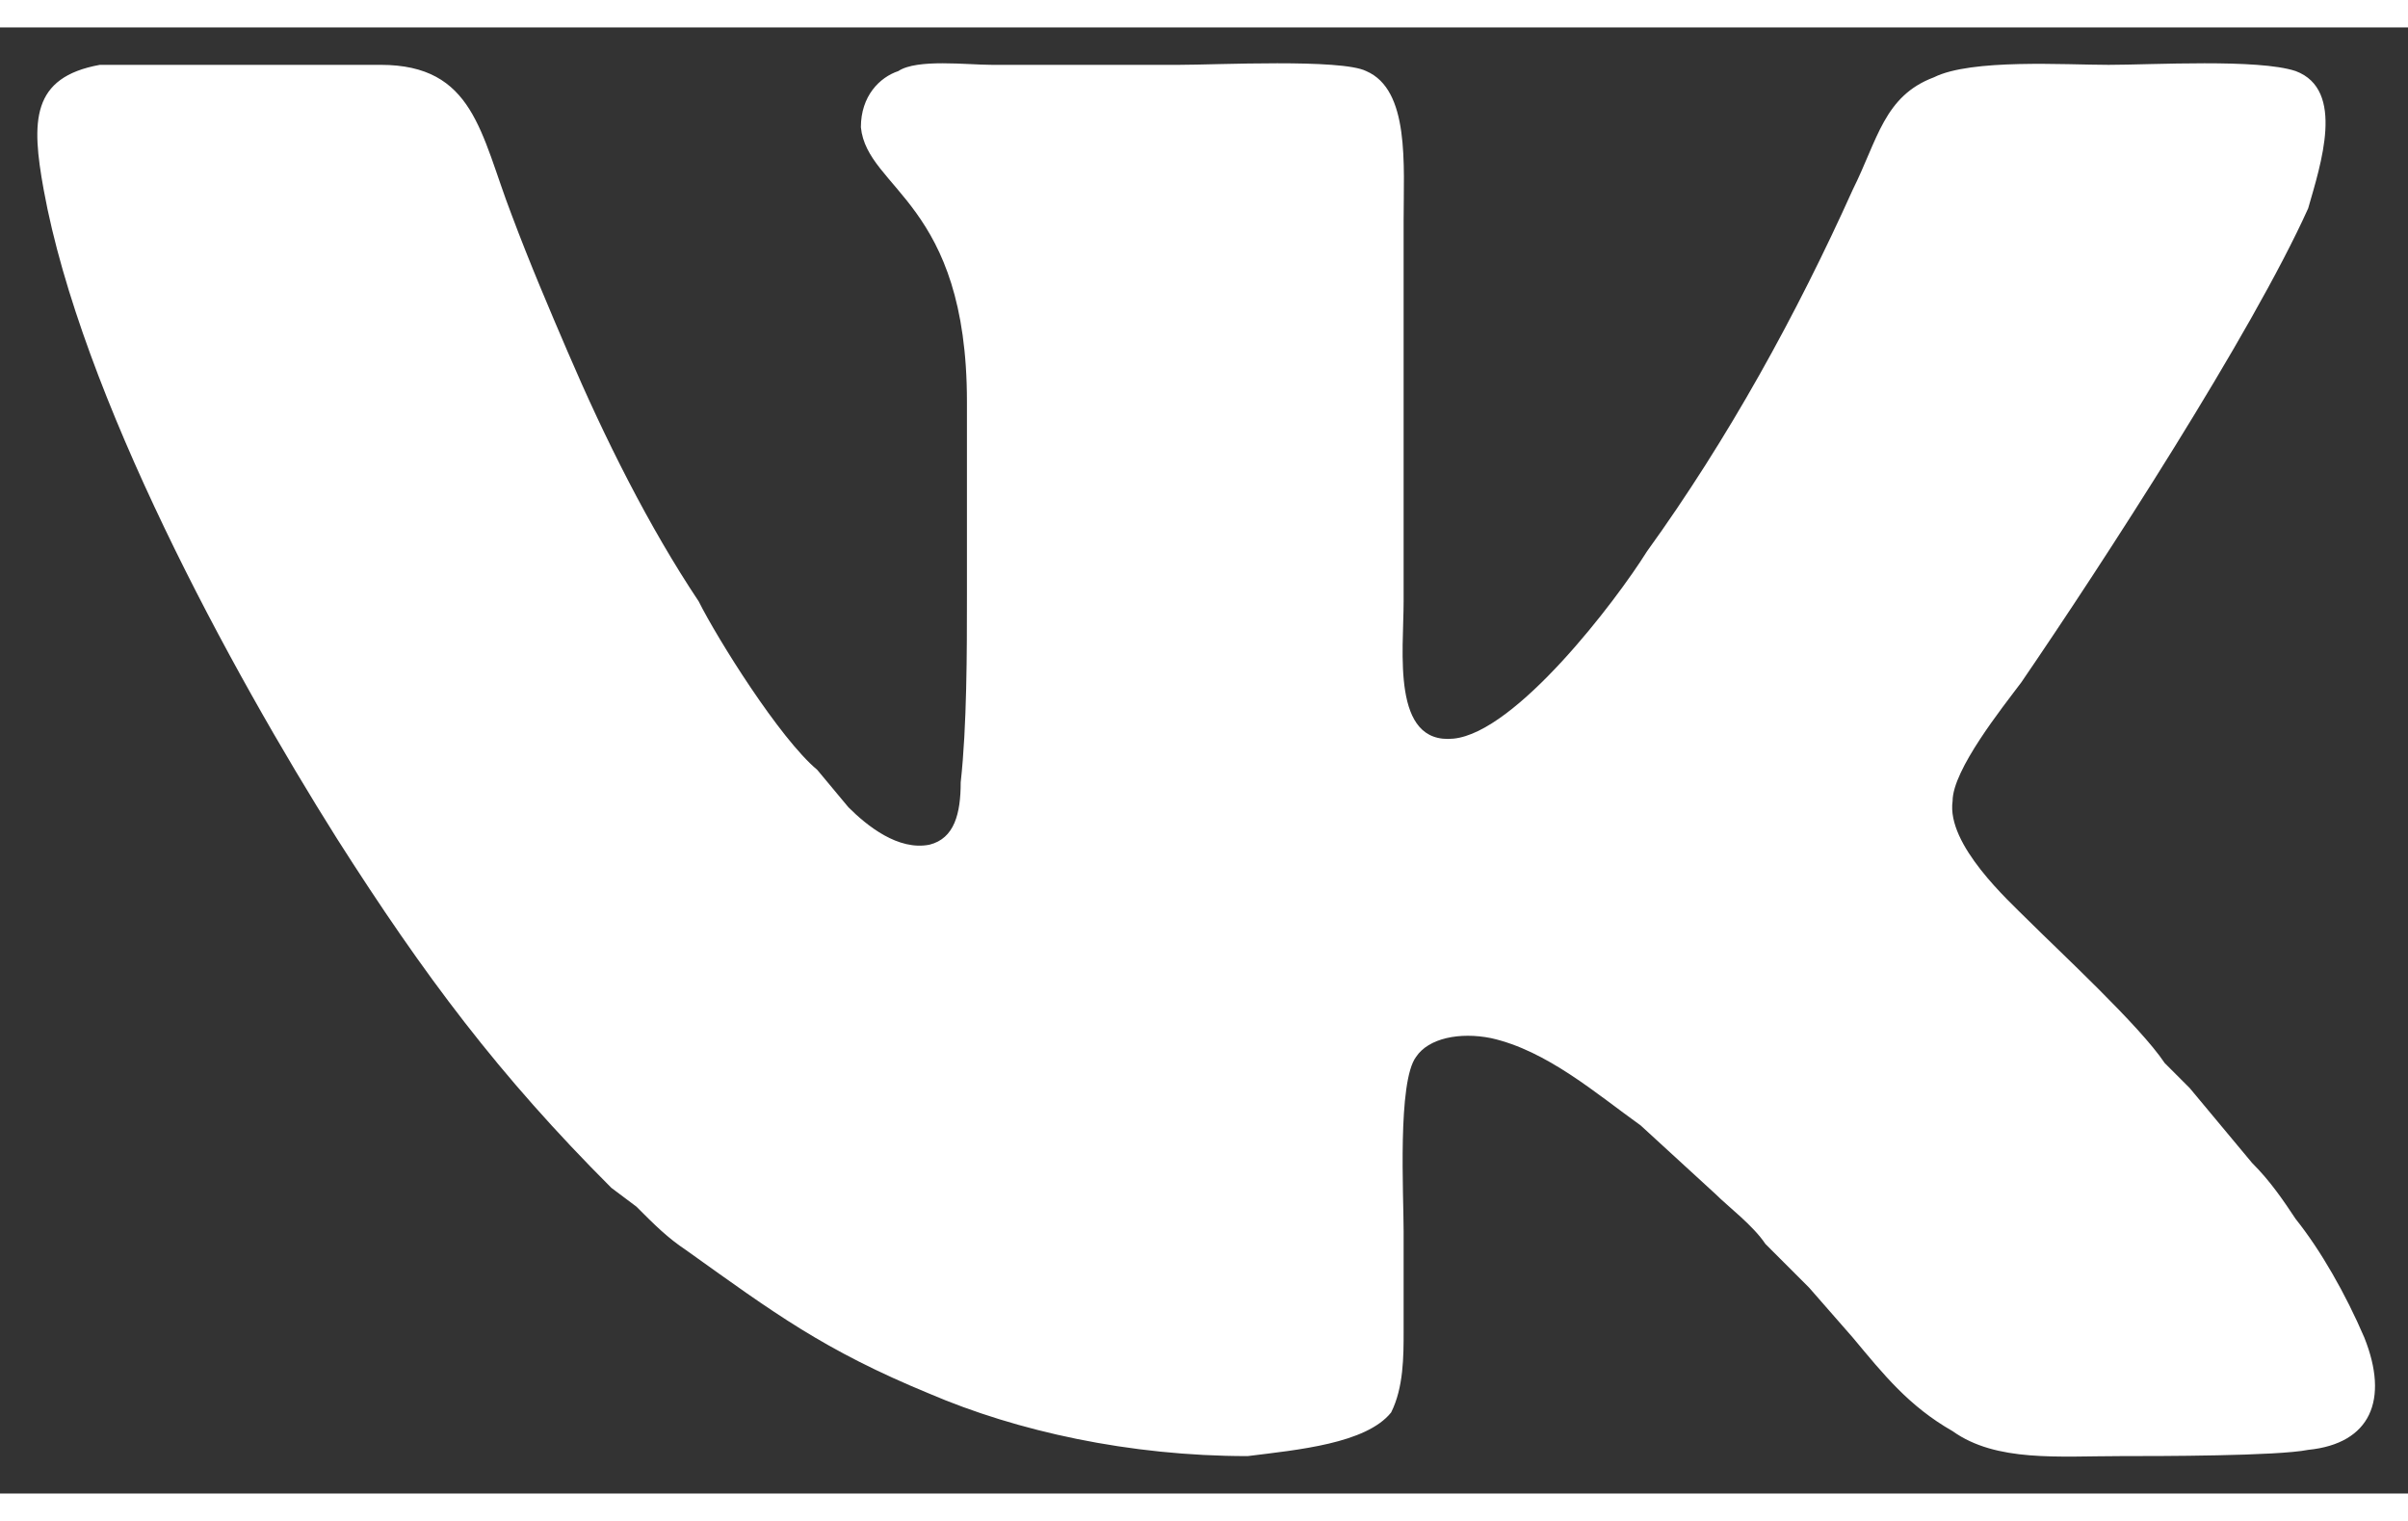
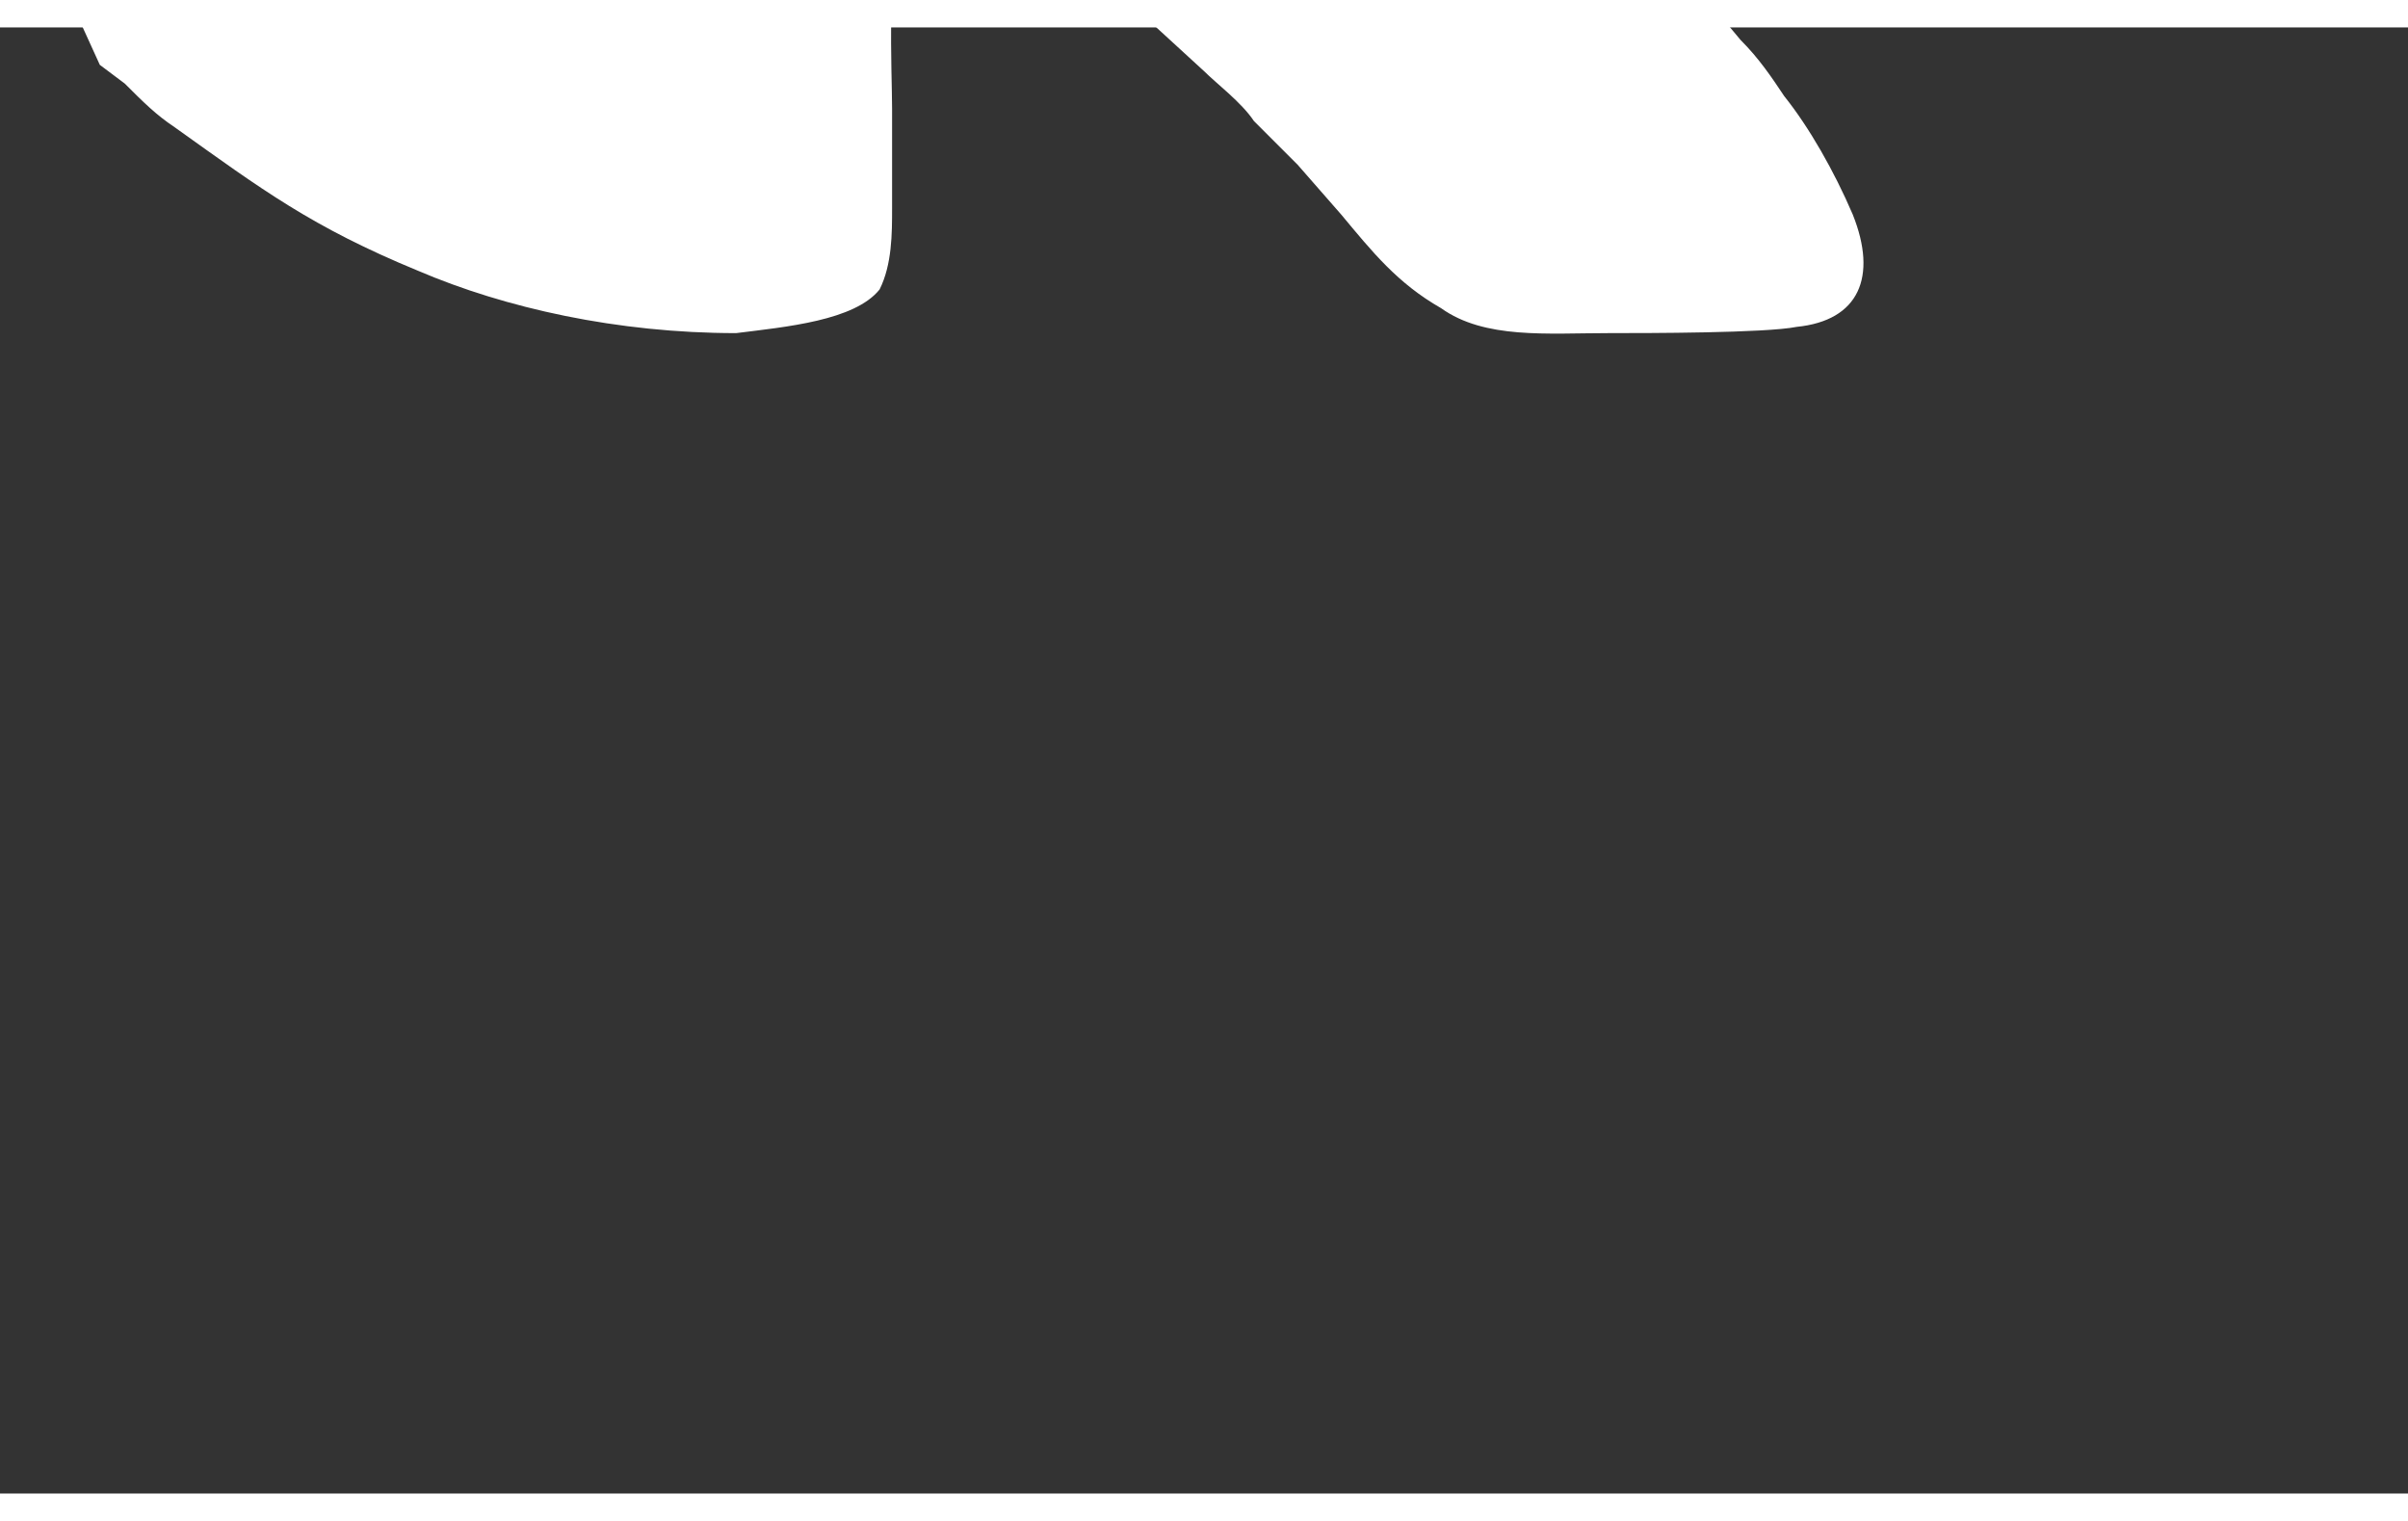
<svg xmlns="http://www.w3.org/2000/svg" xml:space="preserve" width="19px" height="12px" version="1.0" style="shape-rendering:geometricPrecision; text-rendering:geometricPrecision; image-rendering:optimizeQuality; fill-rule:evenodd; clip-rule:evenodd" viewBox="0 0 38600 23500">
  <rect x="0" y="0" width="38600" height="23500" fill="#333333" stroke="none" />
  <defs>
    <style type="text/css"> .fil0 {fill:white} </style>
  </defs>
  <g id="Слой_x0020_1">
-     <path class="fil0" d="M1600 600c-1100,200 -1100,900 -900,2000 600,3300 3000,7700 4700,10400 1400,2200 2600,3800 4400,5600l400 300c300,300 500,500 800,700 1400,1000 2200,1600 3900,2300 1400,600 3200,1000 5100,1000 800,-100 1900,-200 2300,-700 200,-400 200,-900 200,-1300 0,-600 0,-1100 0,-1600 0,-600 -100,-2400 200,-2800 200,-300 700,-400 1200,-300 900,200 1700,900 2400,1400l1200 1100c200,200 600,500 800,800 100,100 200,200 300,300 200,200 300,300 400,400l700 800c500,600 900,1100 1600,1500 700,500 1700,400 2700,400 600,0 2500,0 3000,-100 1000,-100 1300,-800 900,-1800 -300,-700 -700,-1400 -1100,-1900 -200,-300 -400,-600 -700,-900l-1000 -1200c-100,-100 -300,-300 -400,-400 -400,-600 -1700,-1800 -2200,-2300 -300,-300 -1300,-1200 -1200,-1900 0,-500 800,-1500 1100,-1900 1300,-1900 3700,-5600 4600,-7600 200,-700 600,-1900 -200,-2200 -600,-200 -2300,-100 -3000,-100 -700,0 -2200,-100 -2800,200 -800,300 -900,1000 -1300,1800 -900,2000 -2000,4000 -3300,5800 -500,800 -2100,2900 -3100,3000 -1000,100 -800,-1400 -800,-2200l0 -6100c0,-900 100,-2100 -600,-2400 -400,-200 -2400,-100 -3000,-100 -1000,0 -2000,0 -3000,0 -400,0 -1200,-100 -1500,100 -300,100 -600,400 -600,900 100,1000 1700,1200 1700,4400 0,1000 0,2100 0,3100 0,900 0,2100 -100,3000 0,500 -100,900 -500,1000 -500,100 -1000,-300 -1300,-600l-500 -600c-600,-500 -1600,-2100 -1900,-2700 -800,-1200 -1500,-2600 -2100,-4000 -300,-700 -600,-1400 -900,-2200 -500,-1300 -600,-2400 -2100,-2400 -600,0 -4200,0 -4500,0z" />
+     <path class="fil0" d="M1600 600l400 300c300,300 500,500 800,700 1400,1000 2200,1600 3900,2300 1400,600 3200,1000 5100,1000 800,-100 1900,-200 2300,-700 200,-400 200,-900 200,-1300 0,-600 0,-1100 0,-1600 0,-600 -100,-2400 200,-2800 200,-300 700,-400 1200,-300 900,200 1700,900 2400,1400l1200 1100c200,200 600,500 800,800 100,100 200,200 300,300 200,200 300,300 400,400l700 800c500,600 900,1100 1600,1500 700,500 1700,400 2700,400 600,0 2500,0 3000,-100 1000,-100 1300,-800 900,-1800 -300,-700 -700,-1400 -1100,-1900 -200,-300 -400,-600 -700,-900l-1000 -1200c-100,-100 -300,-300 -400,-400 -400,-600 -1700,-1800 -2200,-2300 -300,-300 -1300,-1200 -1200,-1900 0,-500 800,-1500 1100,-1900 1300,-1900 3700,-5600 4600,-7600 200,-700 600,-1900 -200,-2200 -600,-200 -2300,-100 -3000,-100 -700,0 -2200,-100 -2800,200 -800,300 -900,1000 -1300,1800 -900,2000 -2000,4000 -3300,5800 -500,800 -2100,2900 -3100,3000 -1000,100 -800,-1400 -800,-2200l0 -6100c0,-900 100,-2100 -600,-2400 -400,-200 -2400,-100 -3000,-100 -1000,0 -2000,0 -3000,0 -400,0 -1200,-100 -1500,100 -300,100 -600,400 -600,900 100,1000 1700,1200 1700,4400 0,1000 0,2100 0,3100 0,900 0,2100 -100,3000 0,500 -100,900 -500,1000 -500,100 -1000,-300 -1300,-600l-500 -600c-600,-500 -1600,-2100 -1900,-2700 -800,-1200 -1500,-2600 -2100,-4000 -300,-700 -600,-1400 -900,-2200 -500,-1300 -600,-2400 -2100,-2400 -600,0 -4200,0 -4500,0z" />
  </g>
</svg>